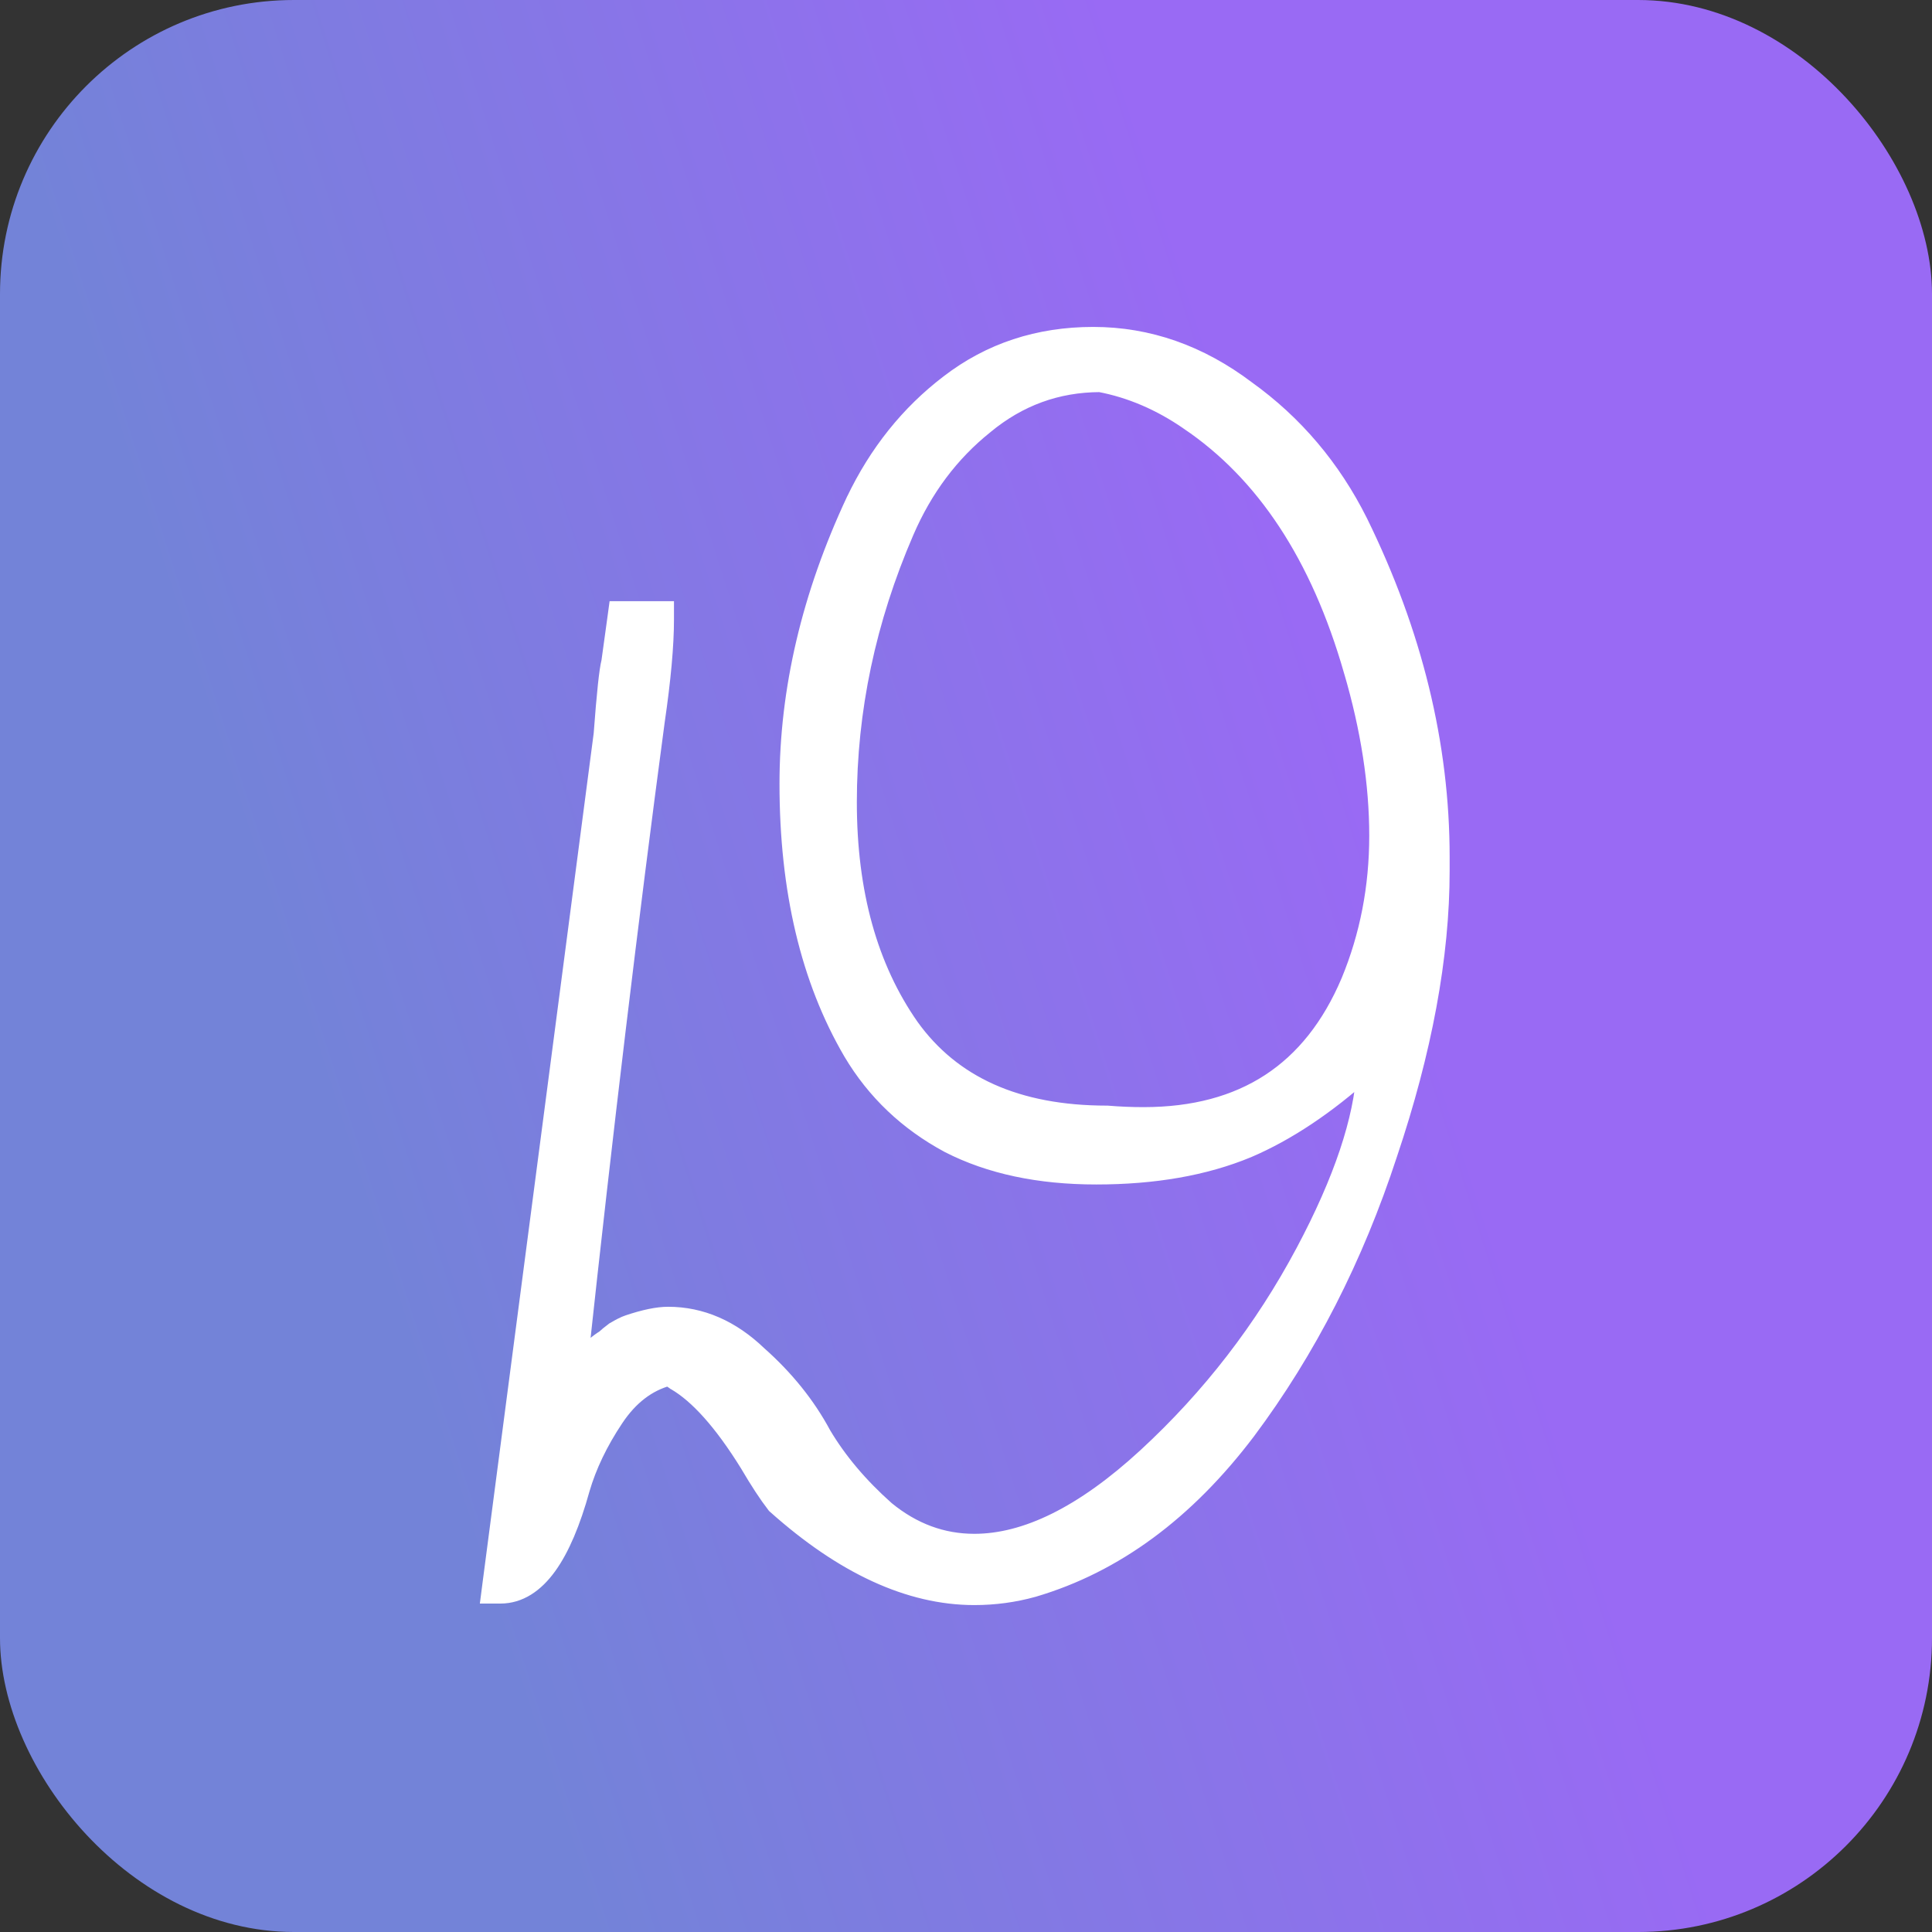
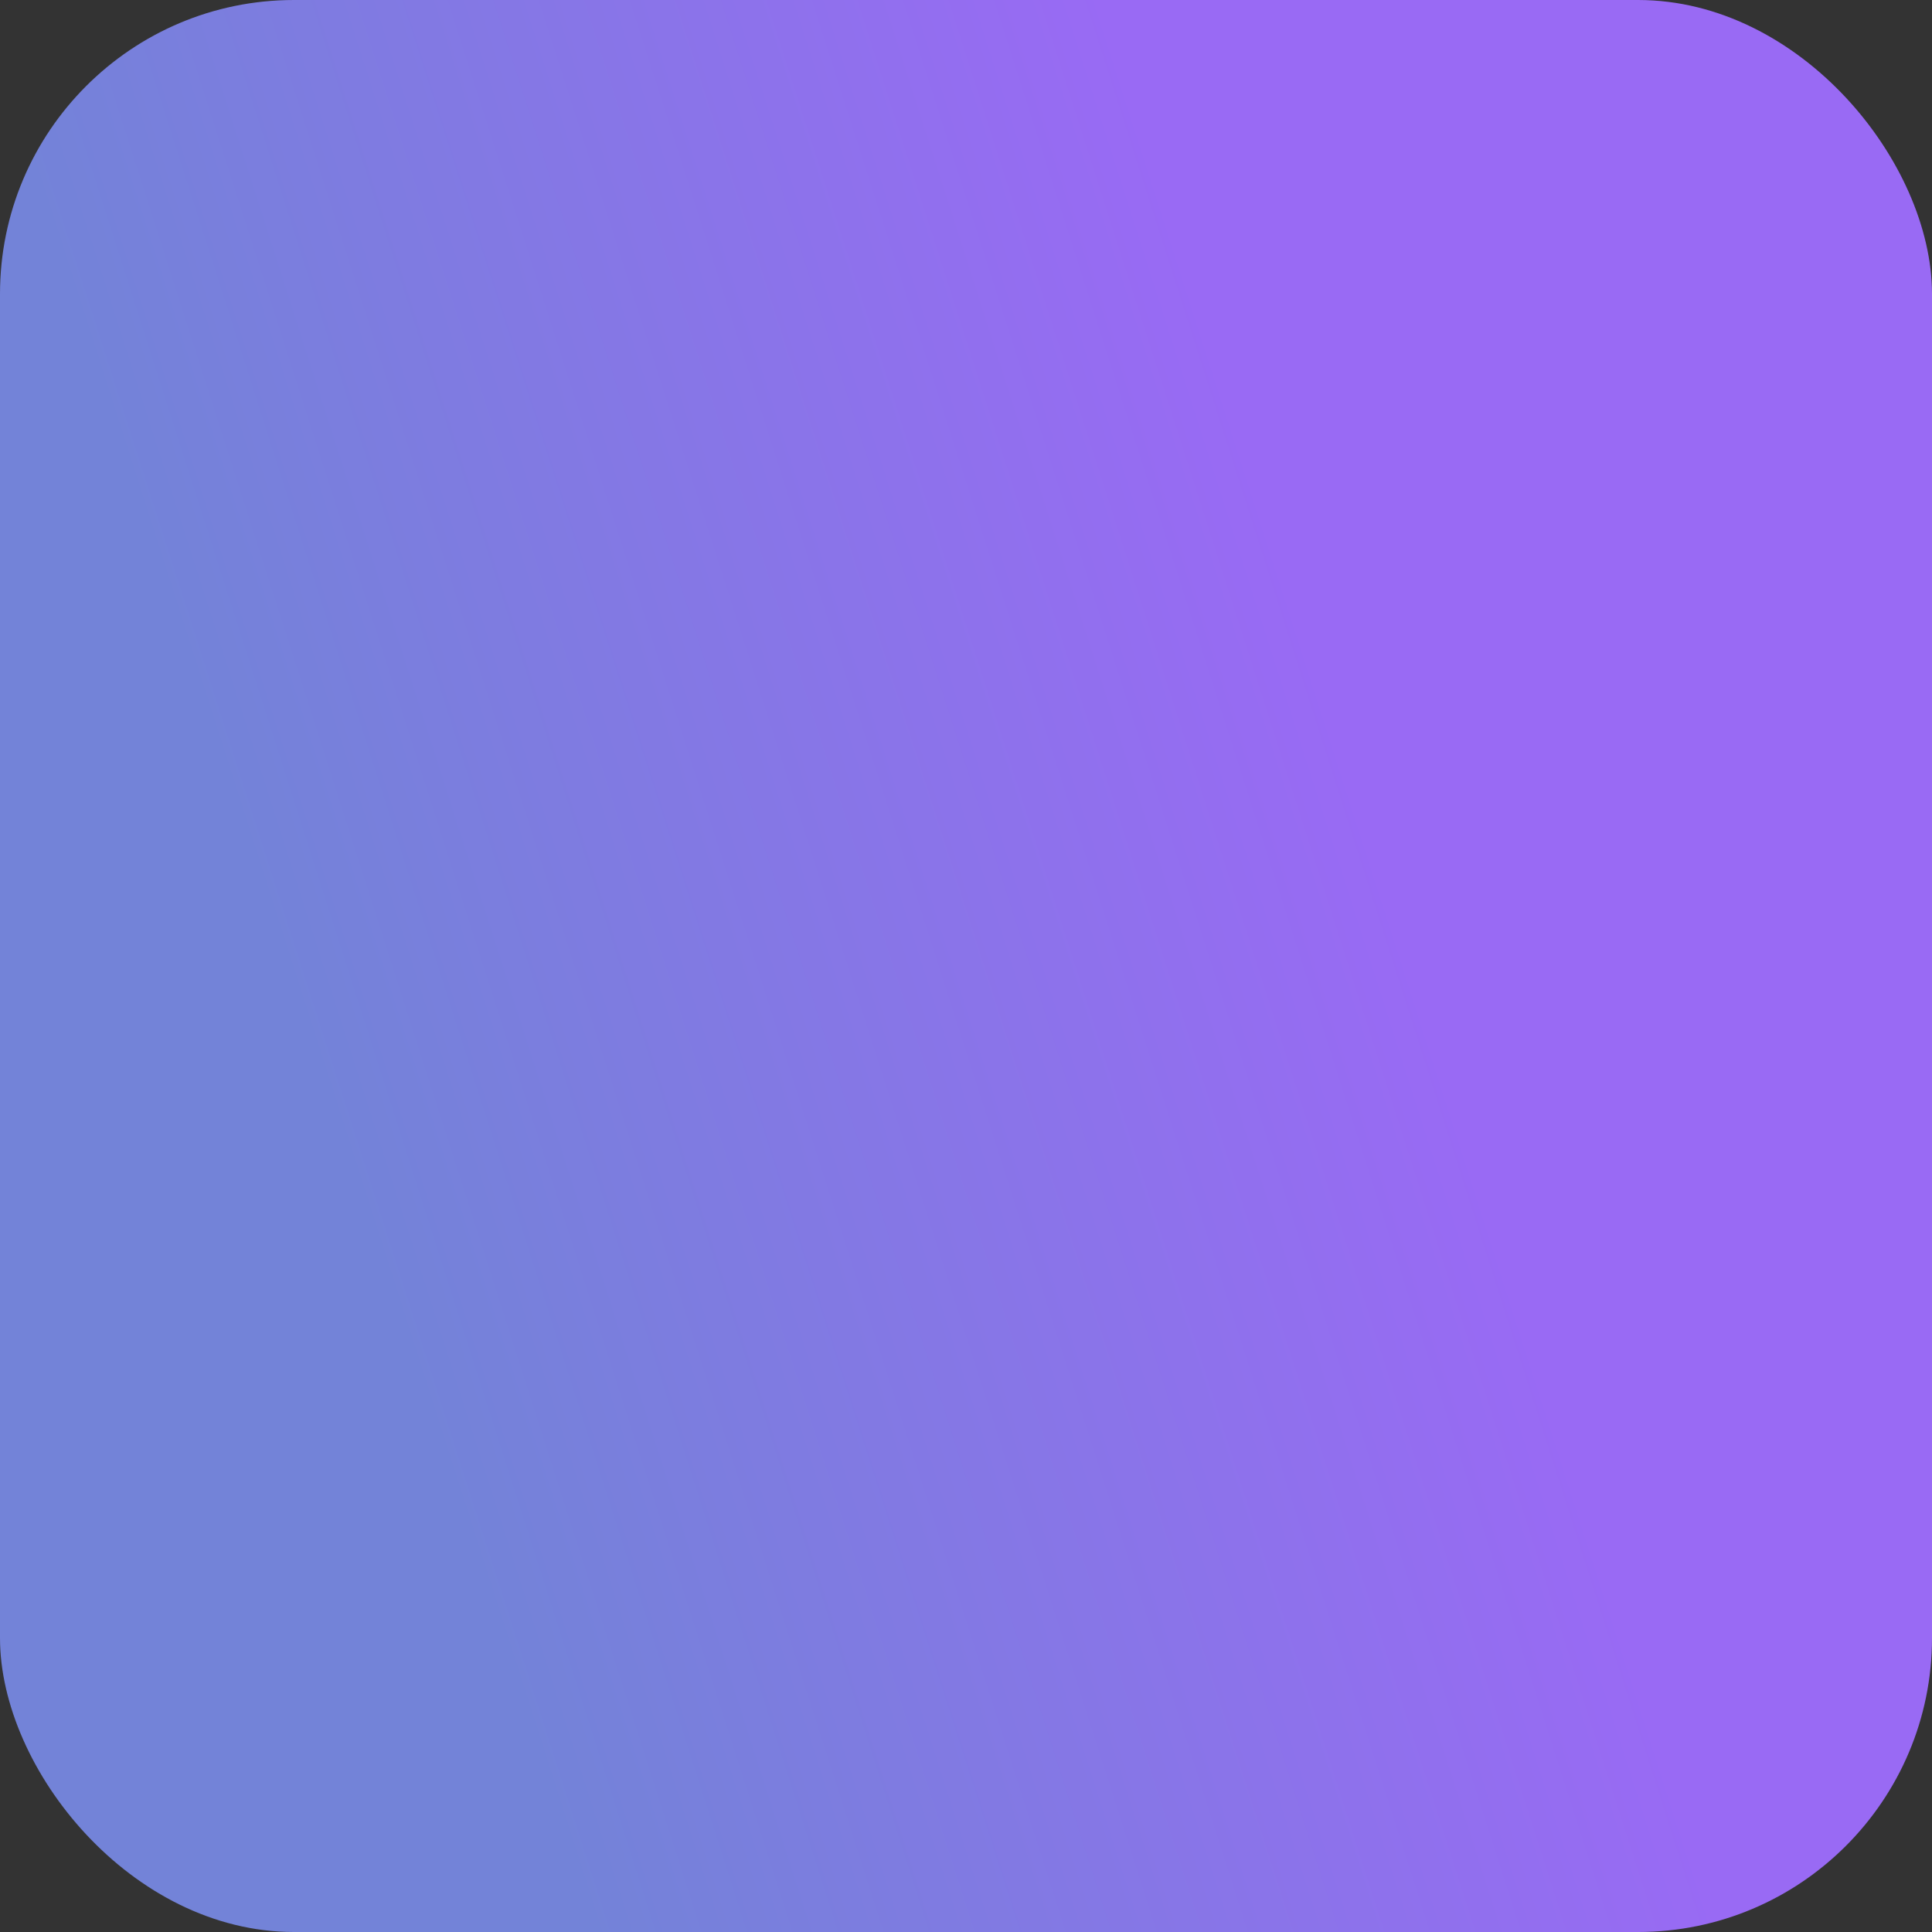
<svg xmlns="http://www.w3.org/2000/svg" width="60" height="60" viewBox="0 0 60 60" fill="none">
  <rect x="0" y="0" width="60" height="60" fill="#333333" stroke="none" />
  <rect width="60" height="60" rx="9.13" fill="url(#paint0_linear_975_808)" />
-   <path d="M15.263 49.201L15.222 49.519H15.542C16.121 49.519 16.61 49.189 17.012 48.633C17.411 48.081 17.749 47.276 18.037 46.238C18.249 45.513 18.598 44.782 19.089 44.046C19.549 43.355 20.107 42.935 20.762 42.757C20.806 42.781 20.872 42.823 20.963 42.888L20.973 42.896L20.985 42.902C21.682 43.309 22.44 44.144 23.252 45.455C23.569 45.994 23.844 46.415 24.075 46.712L24.091 46.733L24.11 46.75C26.19 48.606 28.242 49.566 30.26 49.566C30.884 49.566 31.493 49.484 32.086 49.319L32.086 49.319L32.09 49.318C34.62 48.572 36.828 46.937 38.719 44.438L38.72 44.437C40.601 41.918 42.065 39.051 43.115 35.838C44.195 32.631 44.739 29.698 44.739 27.042V27.041V27.041V27.04V27.039V27.038V27.038V27.037V27.036V27.035V27.035V27.034V27.033V27.032V27.032V27.031V27.03V27.029V27.029V27.028V27.027V27.027V27.026V27.025V27.024V27.024V27.023V27.022V27.021V27.021V27.02V27.019V27.018V27.018V27.017V27.016V27.015V27.015V27.014V27.013V27.012V27.012V27.011V27.01V27.009V27.009V27.008V27.007V27.006V27.006V27.005V27.004V27.003V27.003V27.002V27.001V27V26.999V26.999V26.998V26.997V26.996V26.996V26.995V26.994V26.993V26.993V26.992V26.991V26.99V26.989V26.989V26.988V26.987V26.986V26.986V26.985V26.984V26.983V26.983V26.982V26.981V26.98V26.98V26.979V26.978V26.977V26.977V26.976V26.975V26.974V26.973V26.973V26.972V26.971V26.97V26.97V26.969V26.968V26.967V26.966V26.966V26.965V26.964V26.963V26.962V26.962V26.961V26.96V26.959V26.959V26.958V26.957V26.956V26.956V26.955V26.954V26.953V26.952V26.952V26.951V26.95V26.949V26.948V26.948V26.947V26.946V26.945V26.945V26.944V26.943V26.942V26.941V26.941V26.94V26.939V26.938V26.938V26.937V26.936V26.935V26.934V26.933V26.933V26.932V26.931V26.93V26.93V26.929V26.928V26.927V26.926V26.926V26.925V26.924V26.923V26.922V26.922V26.921V26.92V26.919V26.918V26.918V26.917V26.916V26.915V26.914V26.914V26.913V26.912V26.911V26.91V26.91V26.909V26.908V26.907V26.906V26.906V26.905V26.904V26.903V26.902V26.902V26.901V26.9V26.899V26.898V26.898V26.897V26.896V26.895V26.894V26.893V26.893V26.892V26.891V26.89V26.89V26.889V26.888V26.887V26.886V26.885V26.885V26.884V26.883V26.882V26.881V26.881V26.88V26.879V26.878V26.877V26.877V26.876V26.875V26.874V26.873V26.872V26.872V26.871V26.87V26.869V26.868V26.867V26.867V26.866V26.865V26.864V26.863V26.863V26.862V26.861V26.86V26.859V26.858V26.858V26.857V26.856V26.855V26.854V26.854V26.853V26.852V26.851V26.85V26.849V26.849V26.848V26.847V26.846V26.845V26.844V26.843V26.843V26.842V26.841V26.84V26.839V26.838V26.838V26.837V26.836V26.835V26.834V26.834V26.833V26.832V26.831V26.83V26.829V26.828V26.828V26.827V26.826V26.825V26.824V26.823V26.823V26.822V26.821V26.82V26.819V26.818V26.818V26.817V26.816V26.815V26.814V26.813V26.812V26.812V26.811V26.81V26.809V26.808V26.808V26.807V26.806V26.805V26.804V26.803V26.802V26.802V26.801V26.8V26.799V26.798V26.797V26.796V26.796V26.795V26.794V26.793V26.792V26.791V26.791V26.79V26.789V26.788V26.787V26.786V26.785V26.785V26.784V26.783V26.782V26.781V26.78V26.779V26.779V26.778V26.777V26.776V26.775V26.774V26.773V26.773V26.772V26.771V26.77V26.769V26.768V26.767V26.766V26.766V26.765V26.764V26.763V26.762V26.761V26.76V26.759V26.759V26.758V26.757V26.756V26.755V26.754V26.753V26.753V26.752V26.751V26.75V26.749V26.748V26.747V26.747V26.746V26.745V26.744V26.743V26.742V26.741V26.74V26.739V26.739V26.738V26.737V26.736V26.735V26.734V26.733V26.733V26.732V26.731V26.73V26.729V26.728V26.727V26.726V26.725V26.725V26.724V26.723V26.722V26.721V26.72V26.719V26.718V26.718V26.717V26.716V26.715V26.714V26.713V26.712V26.711V26.71V26.709V26.709V26.708V26.707V26.706V26.705V26.704V26.703V26.702V26.701V26.701V26.7V26.699V26.698V26.697V26.696V26.695V26.694V26.694V26.693V26.692V26.691V26.69V26.689V26.688V26.687V26.686V26.686V26.685V26.684V26.683V26.682V26.681V26.68V26.679V26.678V26.677V26.677V26.676V26.675V26.674V26.673V26.672V26.671V26.67V26.669V26.668V26.667V26.666V26.666V26.665V26.664V26.663V26.662V26.661V26.66V26.659V26.658V26.657V26.657V26.656V26.655V26.654V26.653V26.652V26.651V26.65V26.649V26.648V26.648V26.647V26.646V26.645V26.644V26.643V26.642V26.641V26.64V26.639V26.638V26.637V26.637V26.636V26.635V26.634V26.633V26.632V26.631V26.63V26.629V26.628V26.627V26.626V26.625V26.625V26.624V26.623V26.622V26.621V26.62V26.619V26.618V26.617V26.616C44.739 23.13 43.891 19.665 42.202 16.223L42.201 16.221C41.361 14.542 40.197 13.166 38.709 12.098C37.245 10.993 35.657 10.434 33.951 10.434C32.253 10.434 30.756 10.925 29.474 11.912C28.237 12.855 27.263 14.074 26.552 15.563L26.55 15.565C25.178 18.501 24.489 21.428 24.489 24.345C24.489 27.631 25.143 30.412 26.468 32.674L26.469 32.676C27.19 33.888 28.19 34.838 29.464 35.524L29.464 35.524L29.469 35.527C30.748 36.183 32.277 36.504 34.046 36.504C35.84 36.504 37.409 36.232 38.744 35.678L38.744 35.678L38.747 35.677C39.965 35.155 41.188 34.339 42.414 33.236C42.326 34.776 41.704 36.655 40.518 38.883C39.239 41.285 37.602 43.405 35.606 45.245C33.642 47.053 31.861 47.915 30.26 47.915C29.259 47.915 28.344 47.579 27.509 46.894C26.679 46.156 26.023 45.376 25.536 44.556C25.047 43.644 24.38 42.817 23.541 42.074C22.71 41.277 21.776 40.864 20.748 40.864C20.419 40.864 20.007 40.953 19.523 41.115C19.399 41.156 19.252 41.232 19.089 41.33L19.076 41.337L19.065 41.346C18.951 41.431 18.855 41.509 18.781 41.579C18.691 41.632 18.575 41.719 18.442 41.824C18.284 41.951 18.163 42.054 18.088 42.129L17.984 42.233C18.747 35.164 19.541 28.552 20.364 22.396C20.554 21.097 20.65 20.042 20.65 19.234V18.952H20.369H19.423H19.177L19.144 19.195L18.957 20.55C18.92 20.693 18.884 20.951 18.847 21.298C18.807 21.671 18.764 22.173 18.717 22.802L15.263 49.201ZM34.401 34.618L34.389 34.617H34.377C31.574 34.617 29.557 33.697 28.265 31.896C26.981 30.061 26.329 27.739 26.329 24.913C26.329 22.05 26.92 19.248 28.105 16.506C28.687 15.157 29.512 14.059 30.578 13.206L30.578 13.206L30.581 13.203C31.629 12.335 32.819 11.901 34.162 11.896C35.12 12.079 36.038 12.471 36.915 13.076L36.917 13.078C39.278 14.672 40.982 17.242 42.01 20.826L42.011 20.827C42.541 22.635 42.804 24.344 42.804 25.954C42.804 27.559 42.511 29.068 41.926 30.483C41.329 31.892 40.498 32.932 39.441 33.621C38.383 34.311 37.079 34.664 35.513 34.664C35.142 34.664 34.771 34.649 34.401 34.618Z" fill="white" stroke="white" stroke-width="0.562" />
  <defs>
    <linearGradient id="paint0_linear_975_808" x1="5.455" y1="47.455" x2="60" y2="30" gradientUnits="userSpaceOnUse">
      <stop offset="0.146" stop-color="#7383D8" />
      <stop offset="0.734" stop-color="#996AF4" />
    </linearGradient>
  </defs>
</svg>